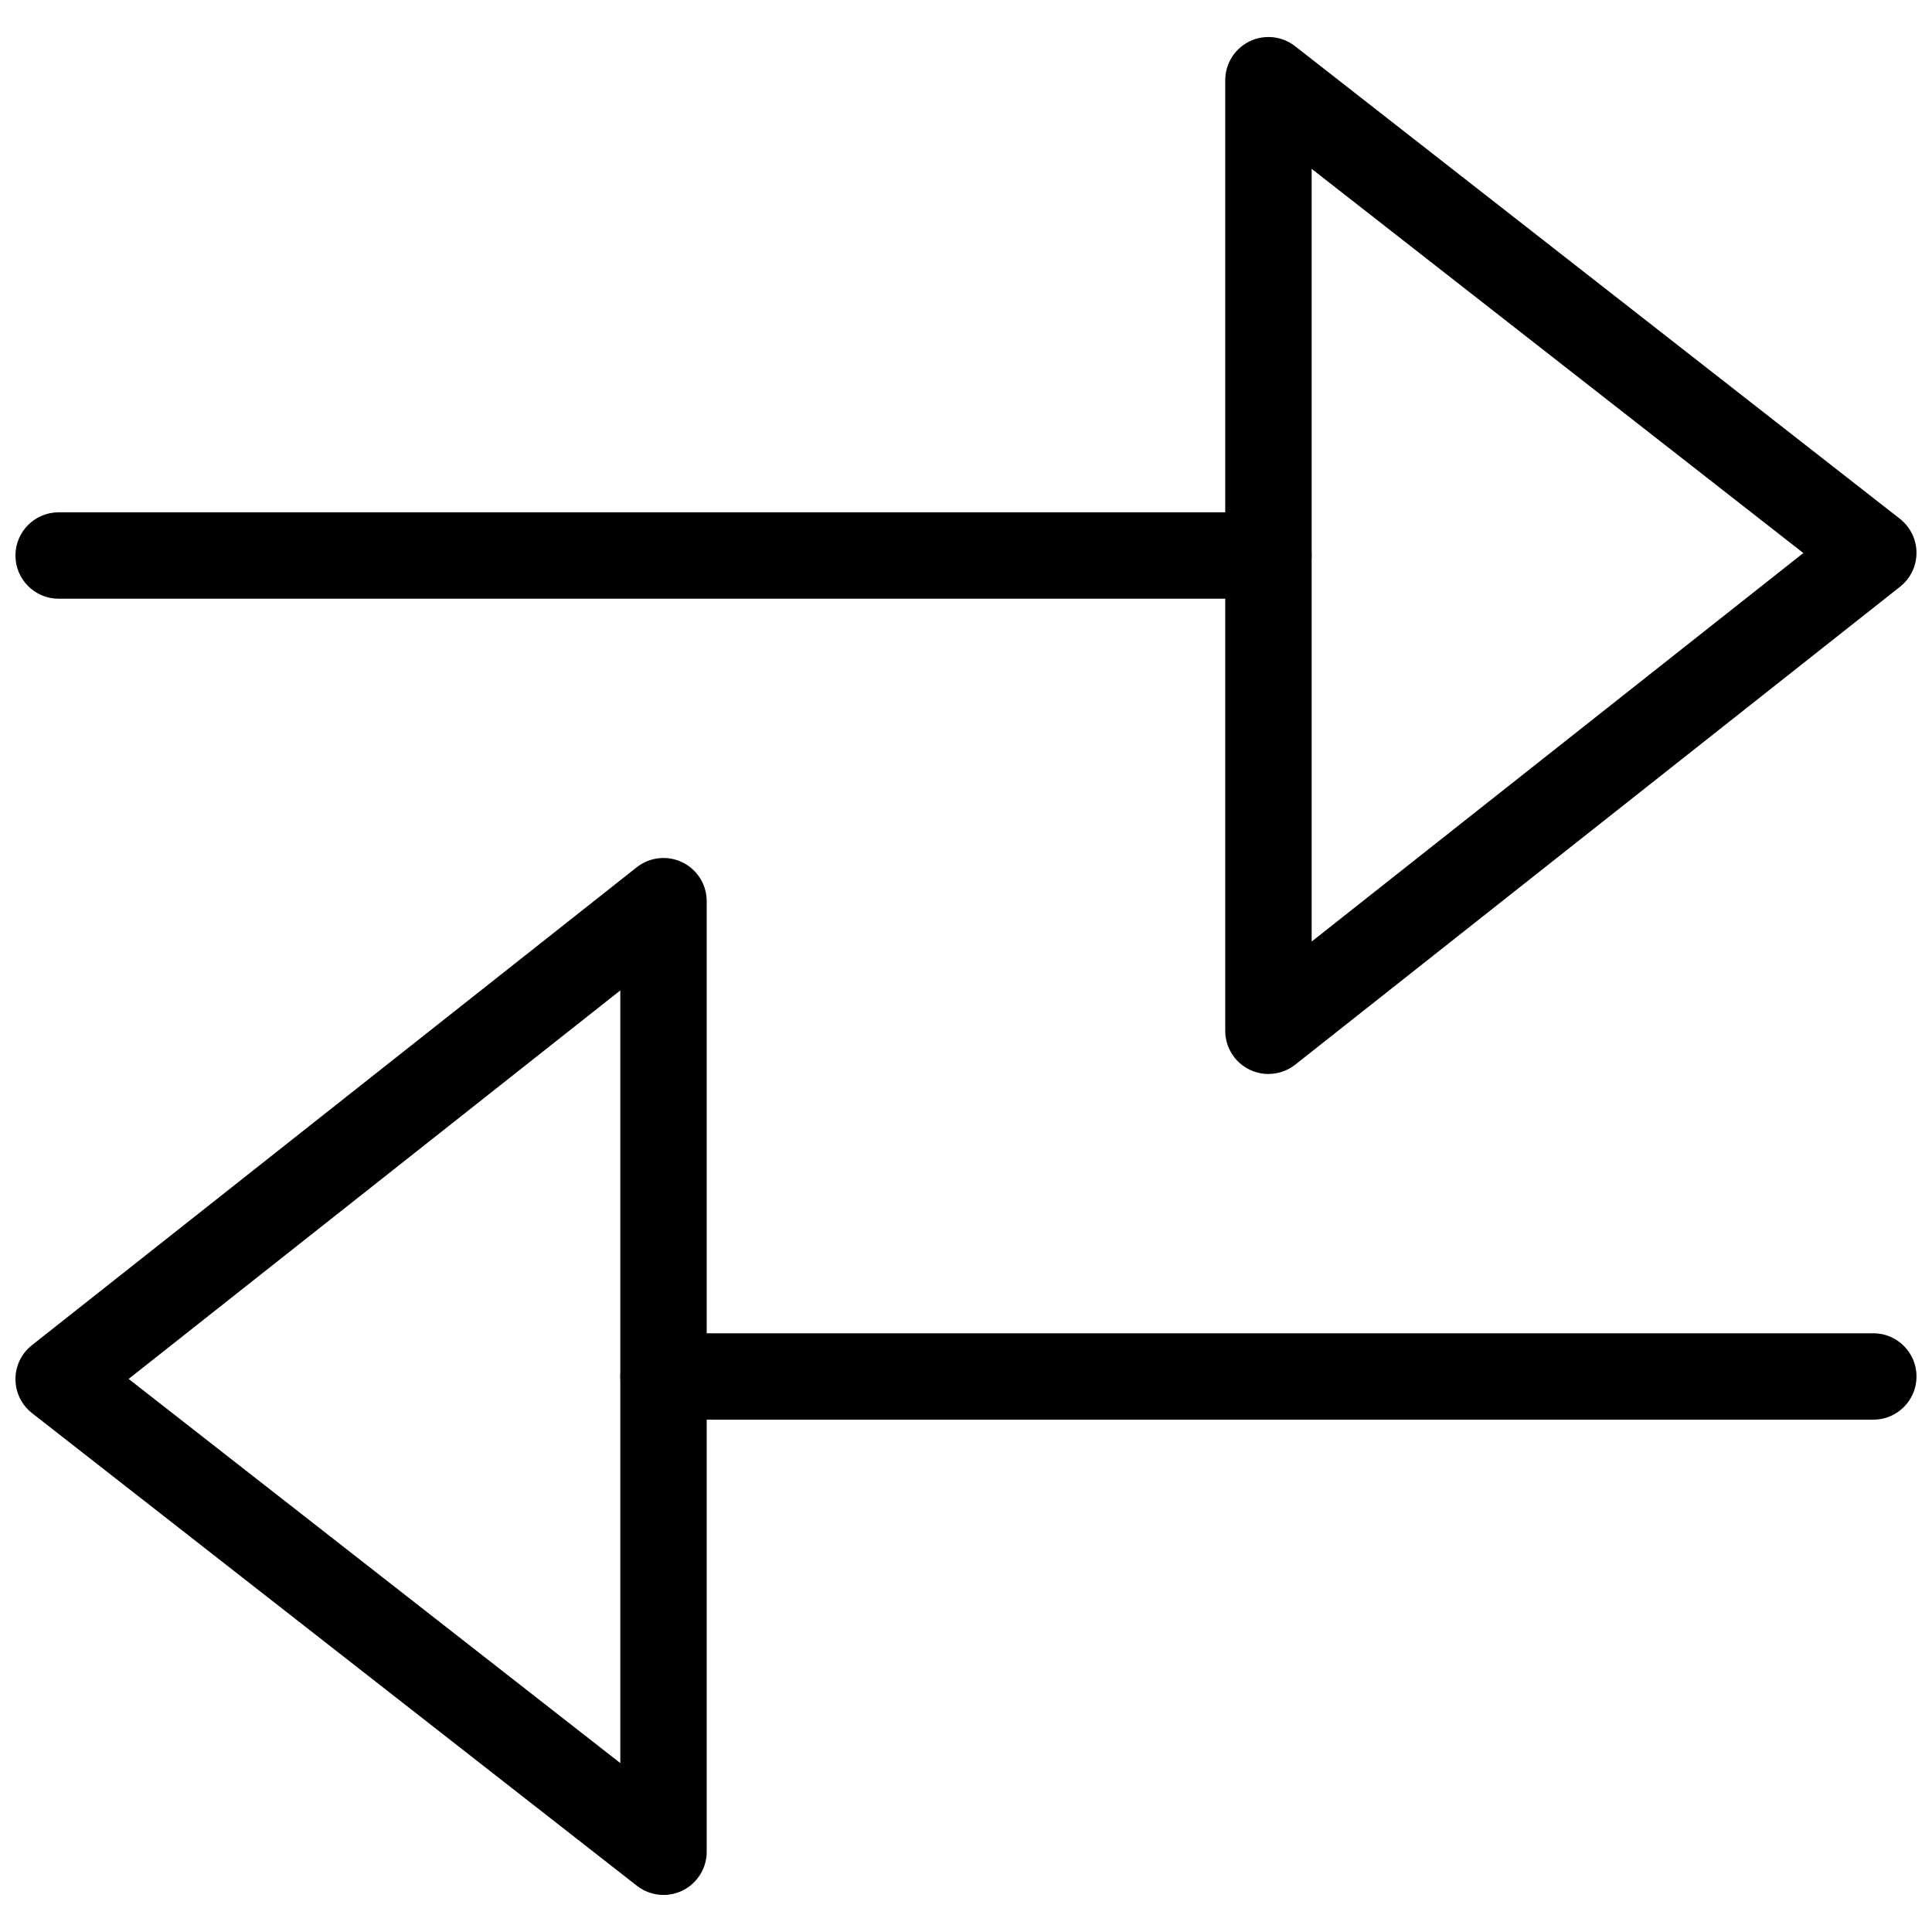
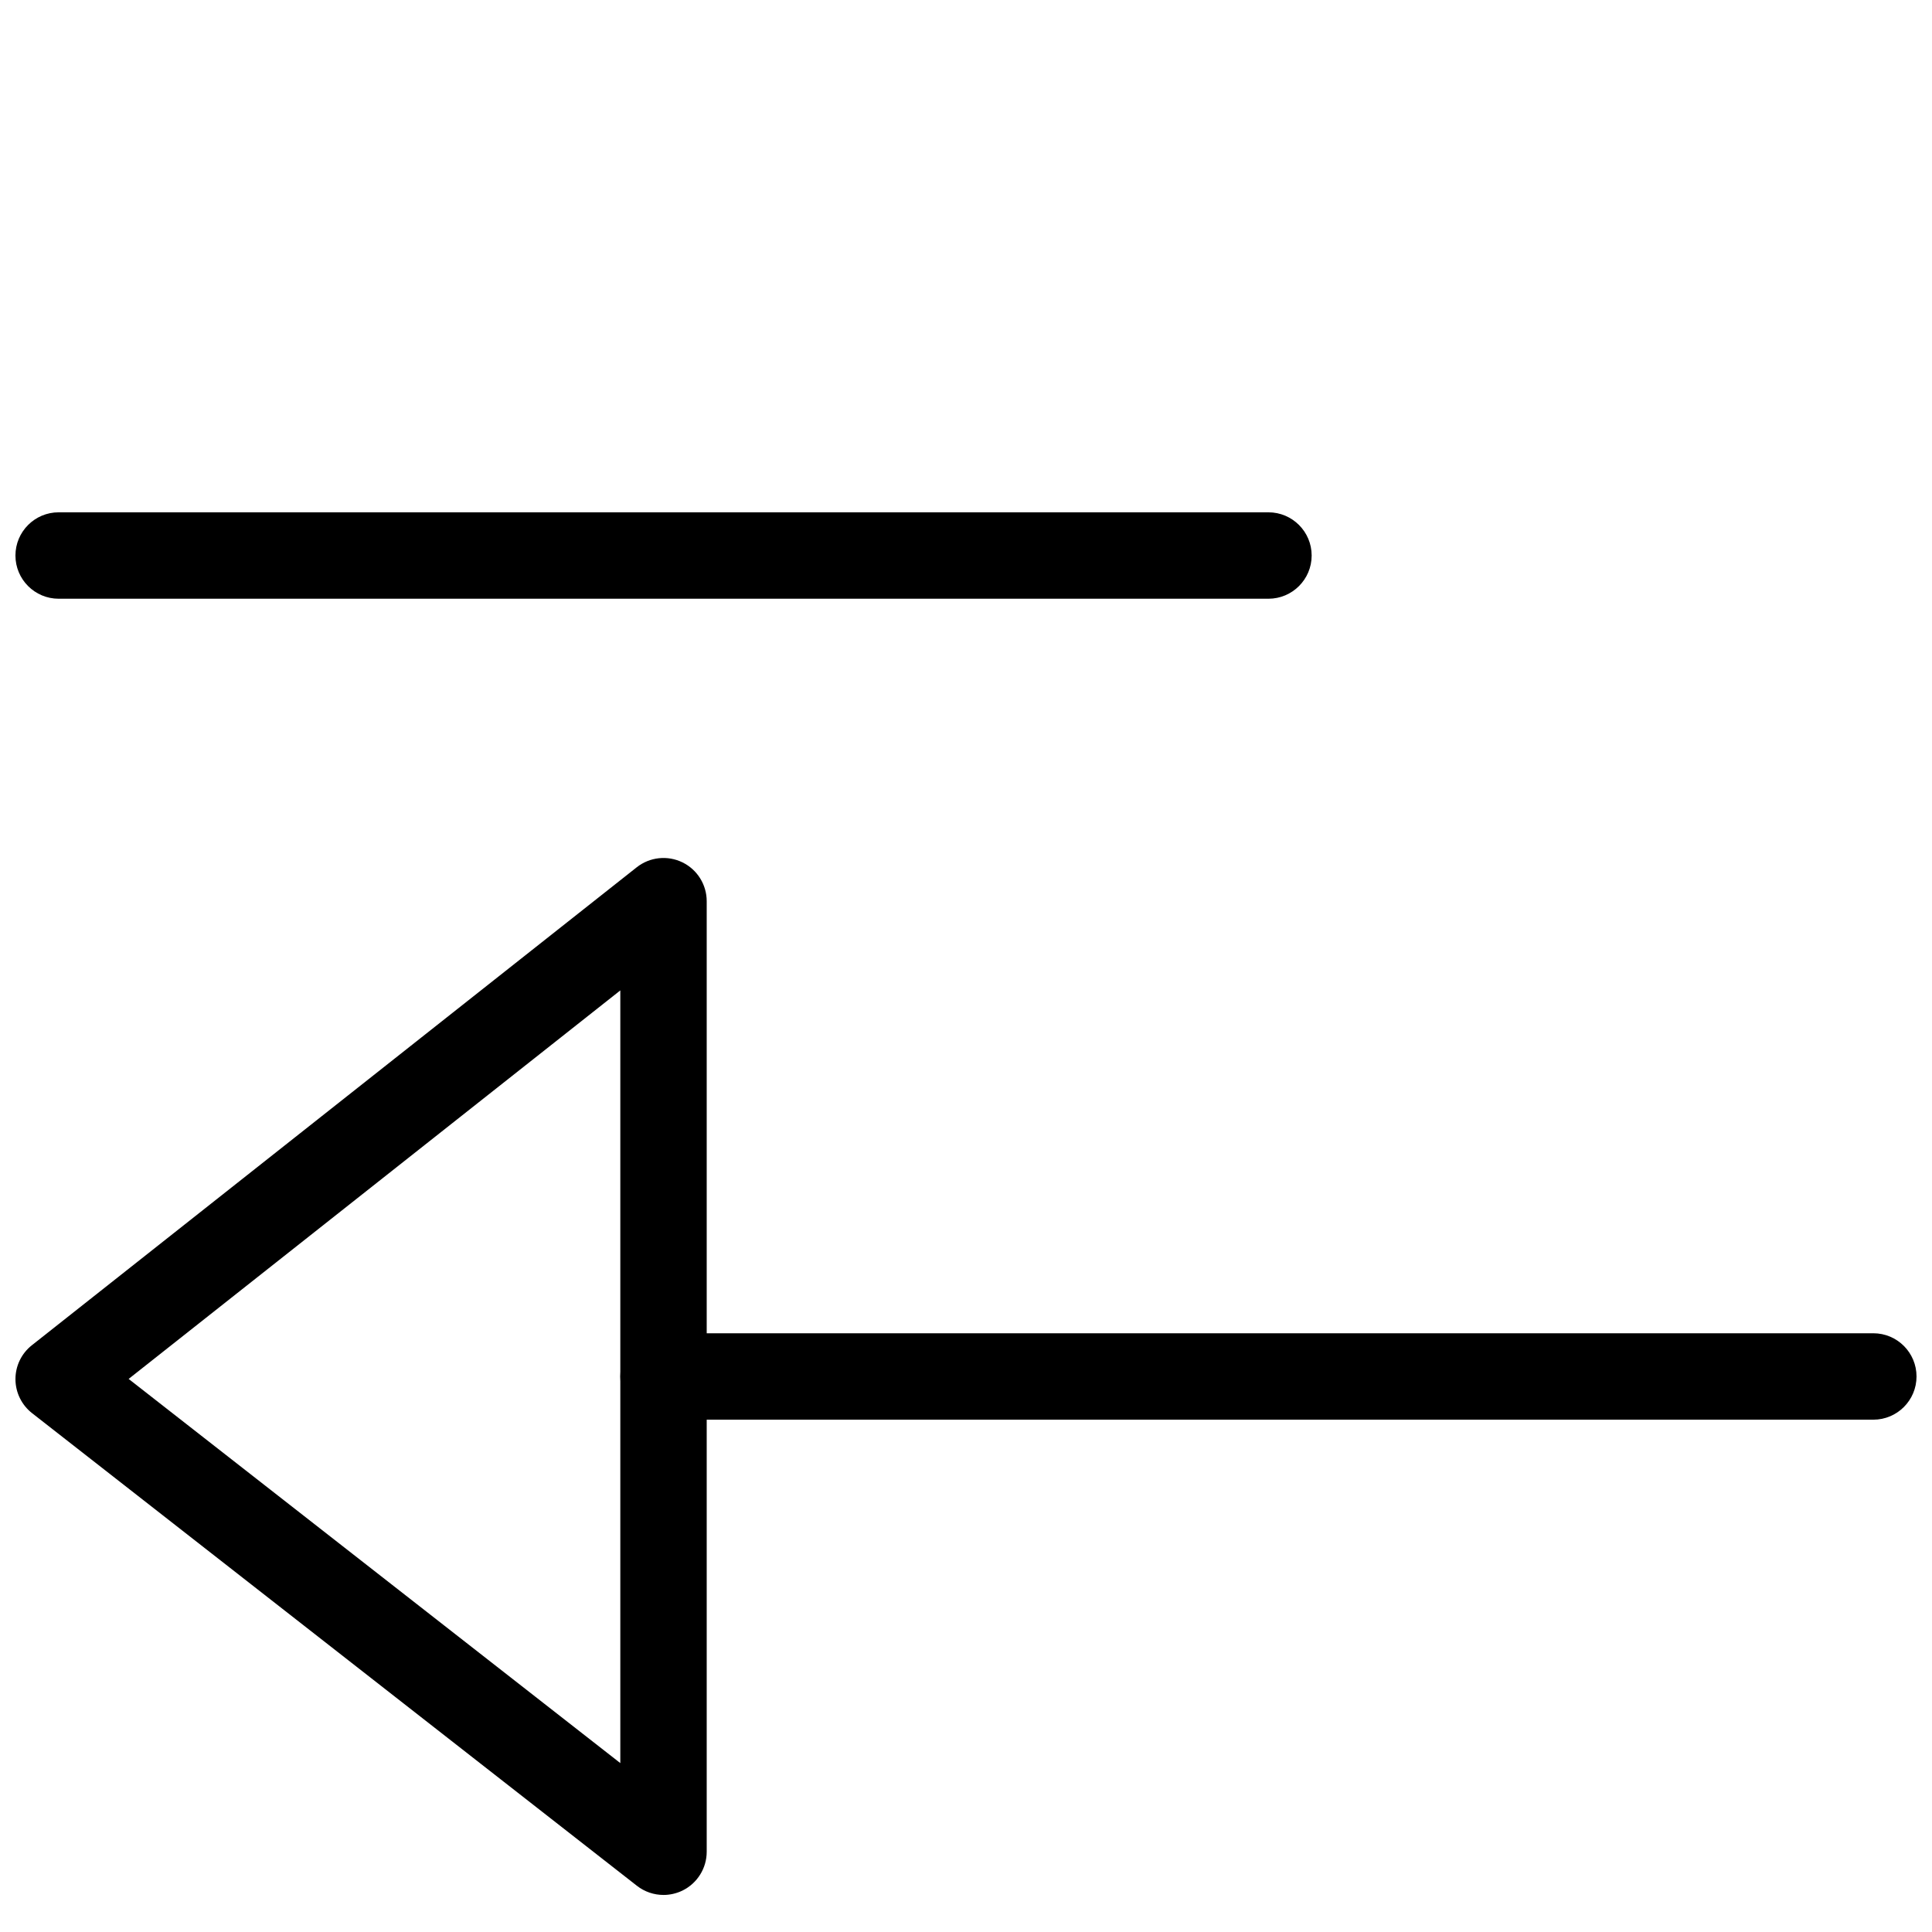
<svg xmlns="http://www.w3.org/2000/svg" width="800px" height="800px" version="1.1" viewBox="144 144 512 512">
  <defs>
    <clipPath id="d">
-       <path d="m468 153h183.9v276h-183.9z" />
-     </clipPath>
+       </clipPath>
    <clipPath id="c">
      <path d="m148.09 279h343.91v24h-343.91z" />
    </clipPath>
    <clipPath id="b">
      <path d="m148.09 371h183.91v276h-183.91z" />
    </clipPath>
    <clipPath id="a">
      <path d="m308 497h343.9v24h-343.9z" />
    </clipPath>
  </defs>
  <g>
    <g clip-path="url(#d)">
      <path d="m480.15 428.62c-1.691 0-3.398-0.379-4.992-1.145-3.949-1.914-6.457-5.922-6.457-10.305v-251.91c0-4.375 2.496-8.371 6.426-10.293 3.926-1.914 8.621-1.434 12.078 1.27l160.29 125.25c2.758 2.164 4.383 5.473 4.394 8.988s-1.59 6.836-4.352 9.012l-160.29 126.66c-2.062 1.625-4.57 2.461-7.102 2.461zm11.453-239.87v204.77l130.3-102.96z" fill-rule="evenodd" />
    </g>
    <g clip-path="url(#c)">
      <path d="m480.15 302.67h-320.61c-6.32 0-11.449-5.129-11.449-11.449 0-6.32 5.129-11.453 11.449-11.453h320.61c6.32 0 11.453 5.133 11.453 11.453 0 6.32-5.133 11.449-11.453 11.449" fill-rule="evenodd" />
    </g>
    <g clip-path="url(#b)">
      <path d="m319.84 646.18c-2.508 0-5.004-0.824-7.055-2.43l-160.29-125.25c-2.762-2.164-4.387-5.473-4.398-8.988-0.012-3.516 1.59-6.836 4.352-9.012l160.29-126.66c3.457-2.727 8.141-3.231 12.09-1.316 3.949 1.91 6.457 5.918 6.457 10.305v251.9c0 4.375-2.496 8.371-6.434 10.297-1.594 0.766-3.309 1.156-5.016 1.156zm-141.75-136.75 130.3 101.81v-204.77z" fill-rule="evenodd" />
    </g>
    <g clip-path="url(#a)">
      <path d="m640.45 520.23h-320.61c-6.32 0-11.449-5.129-11.449-11.449 0-6.324 5.129-11.453 11.449-11.453h320.61c6.32 0 11.449 5.129 11.449 11.453 0 6.32-5.129 11.449-11.449 11.449" fill-rule="evenodd" />
    </g>
  </g>
</svg>